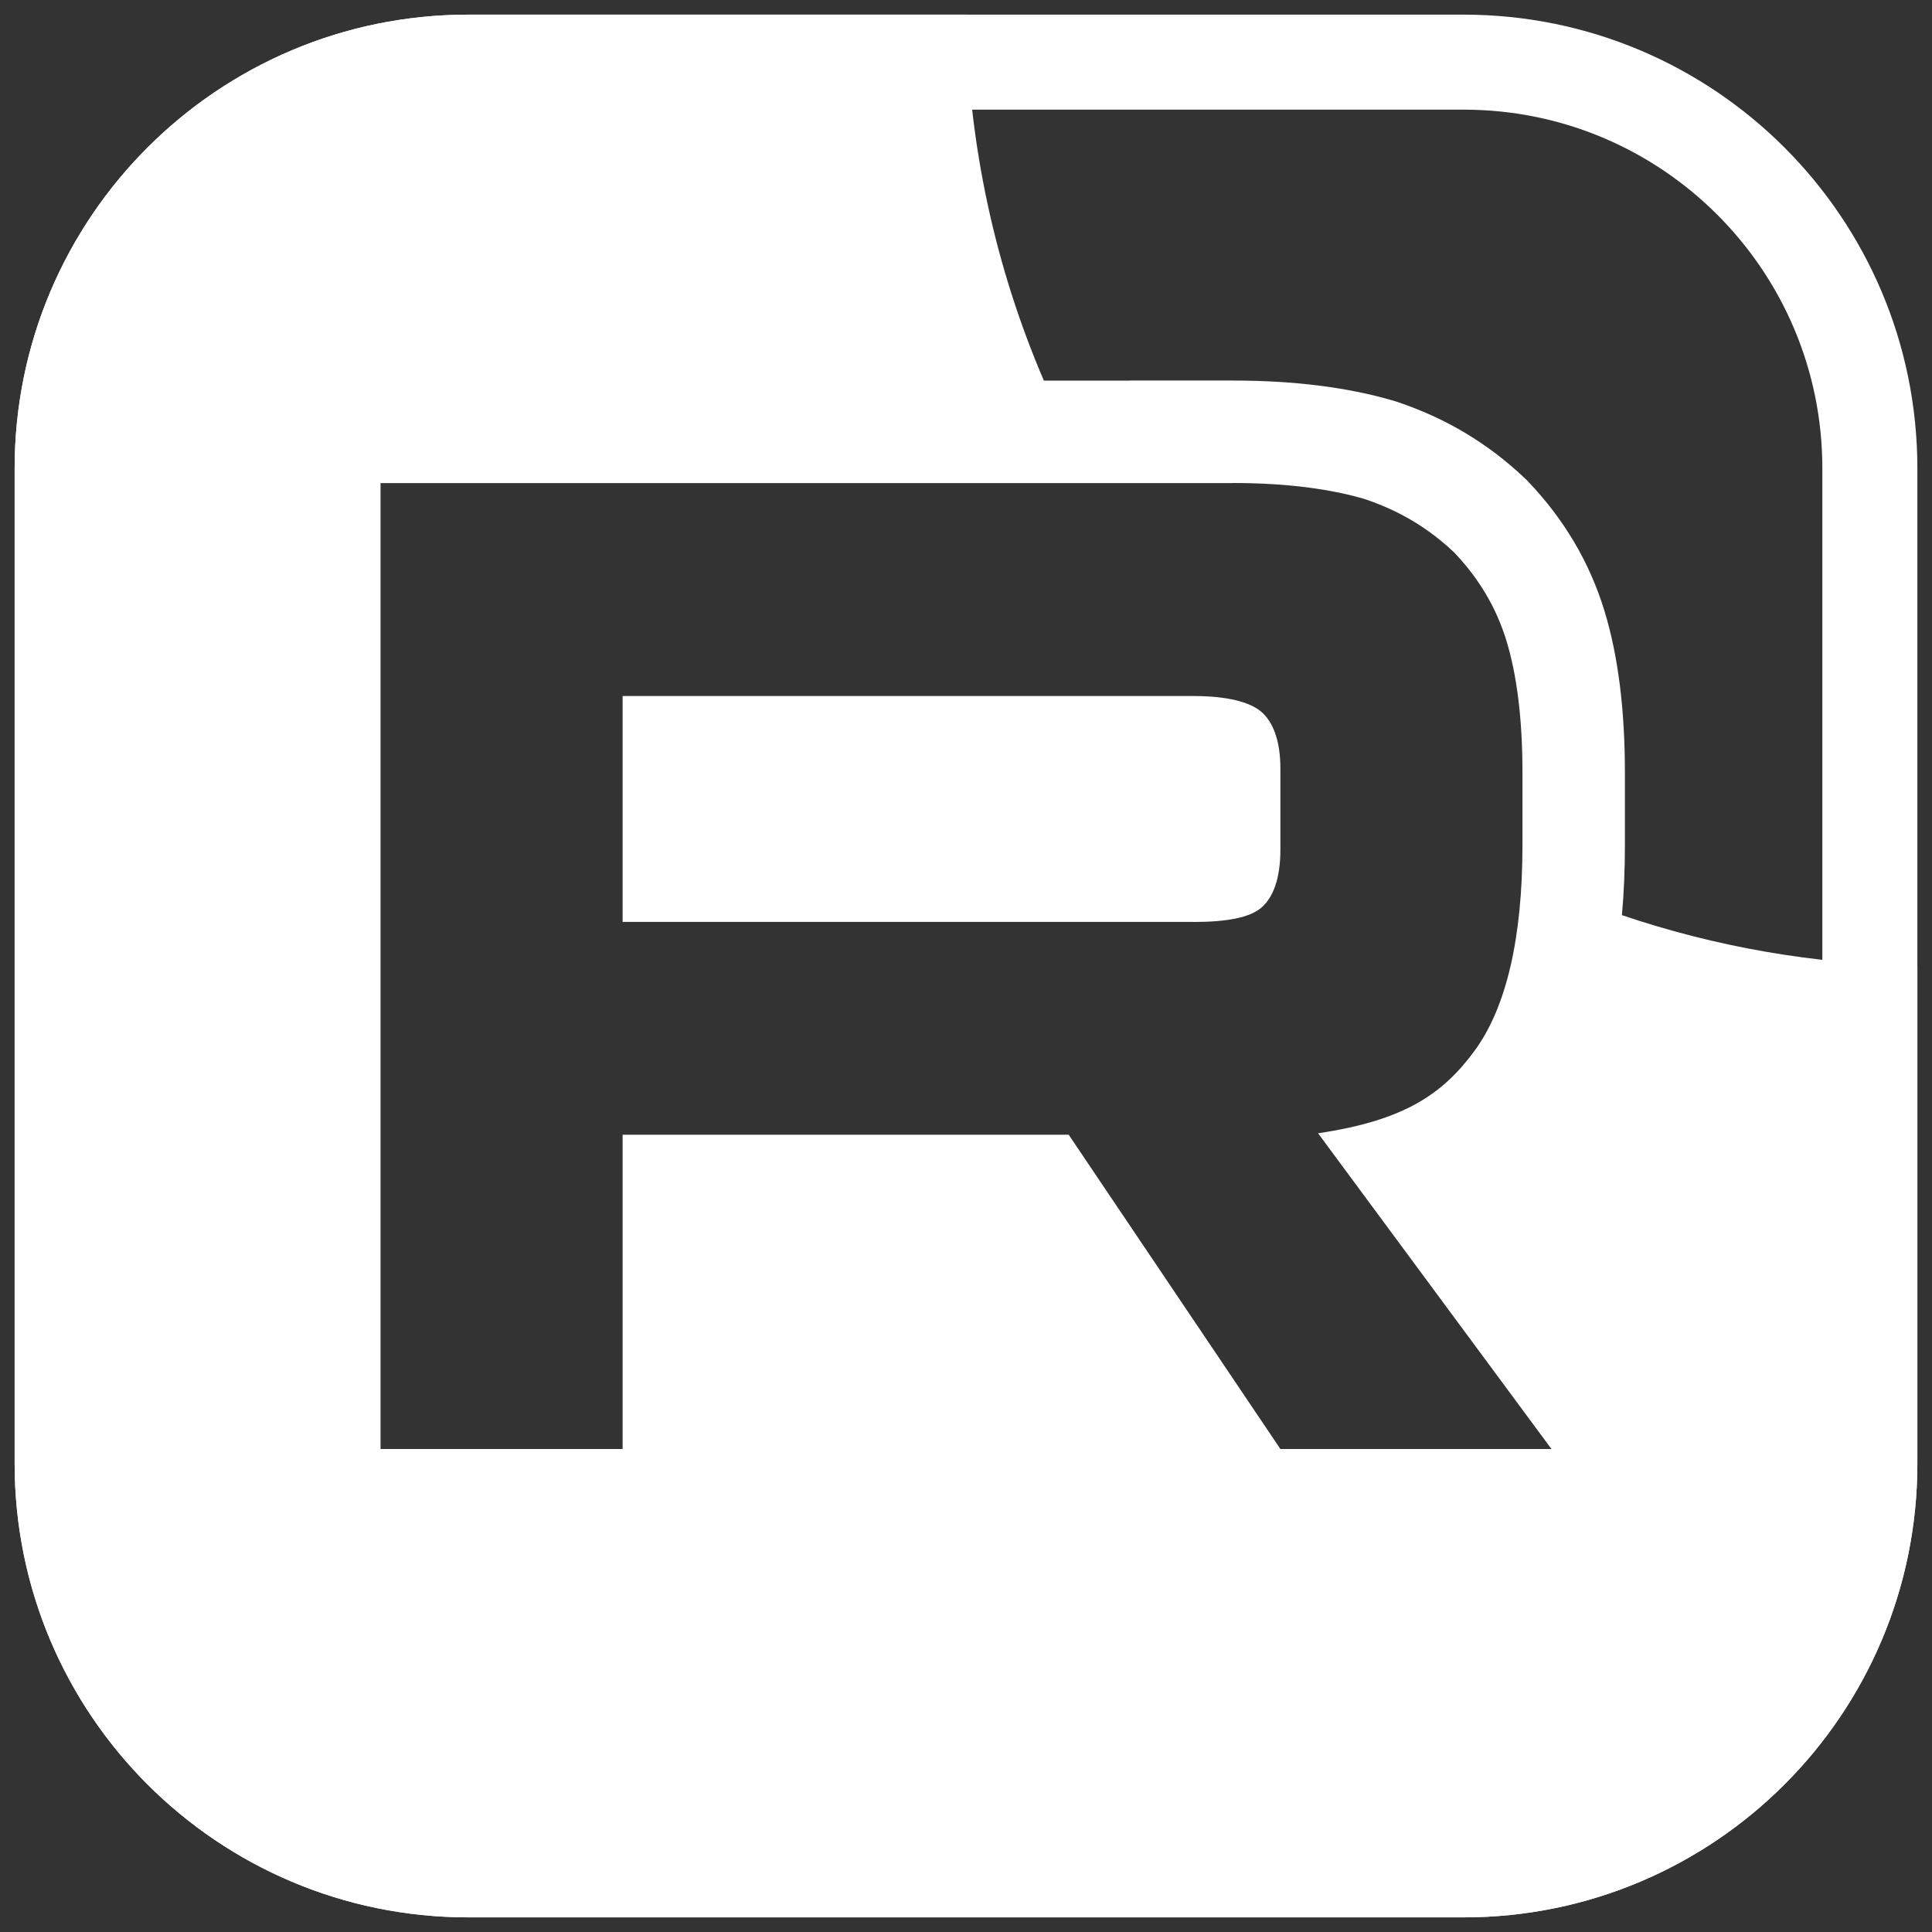
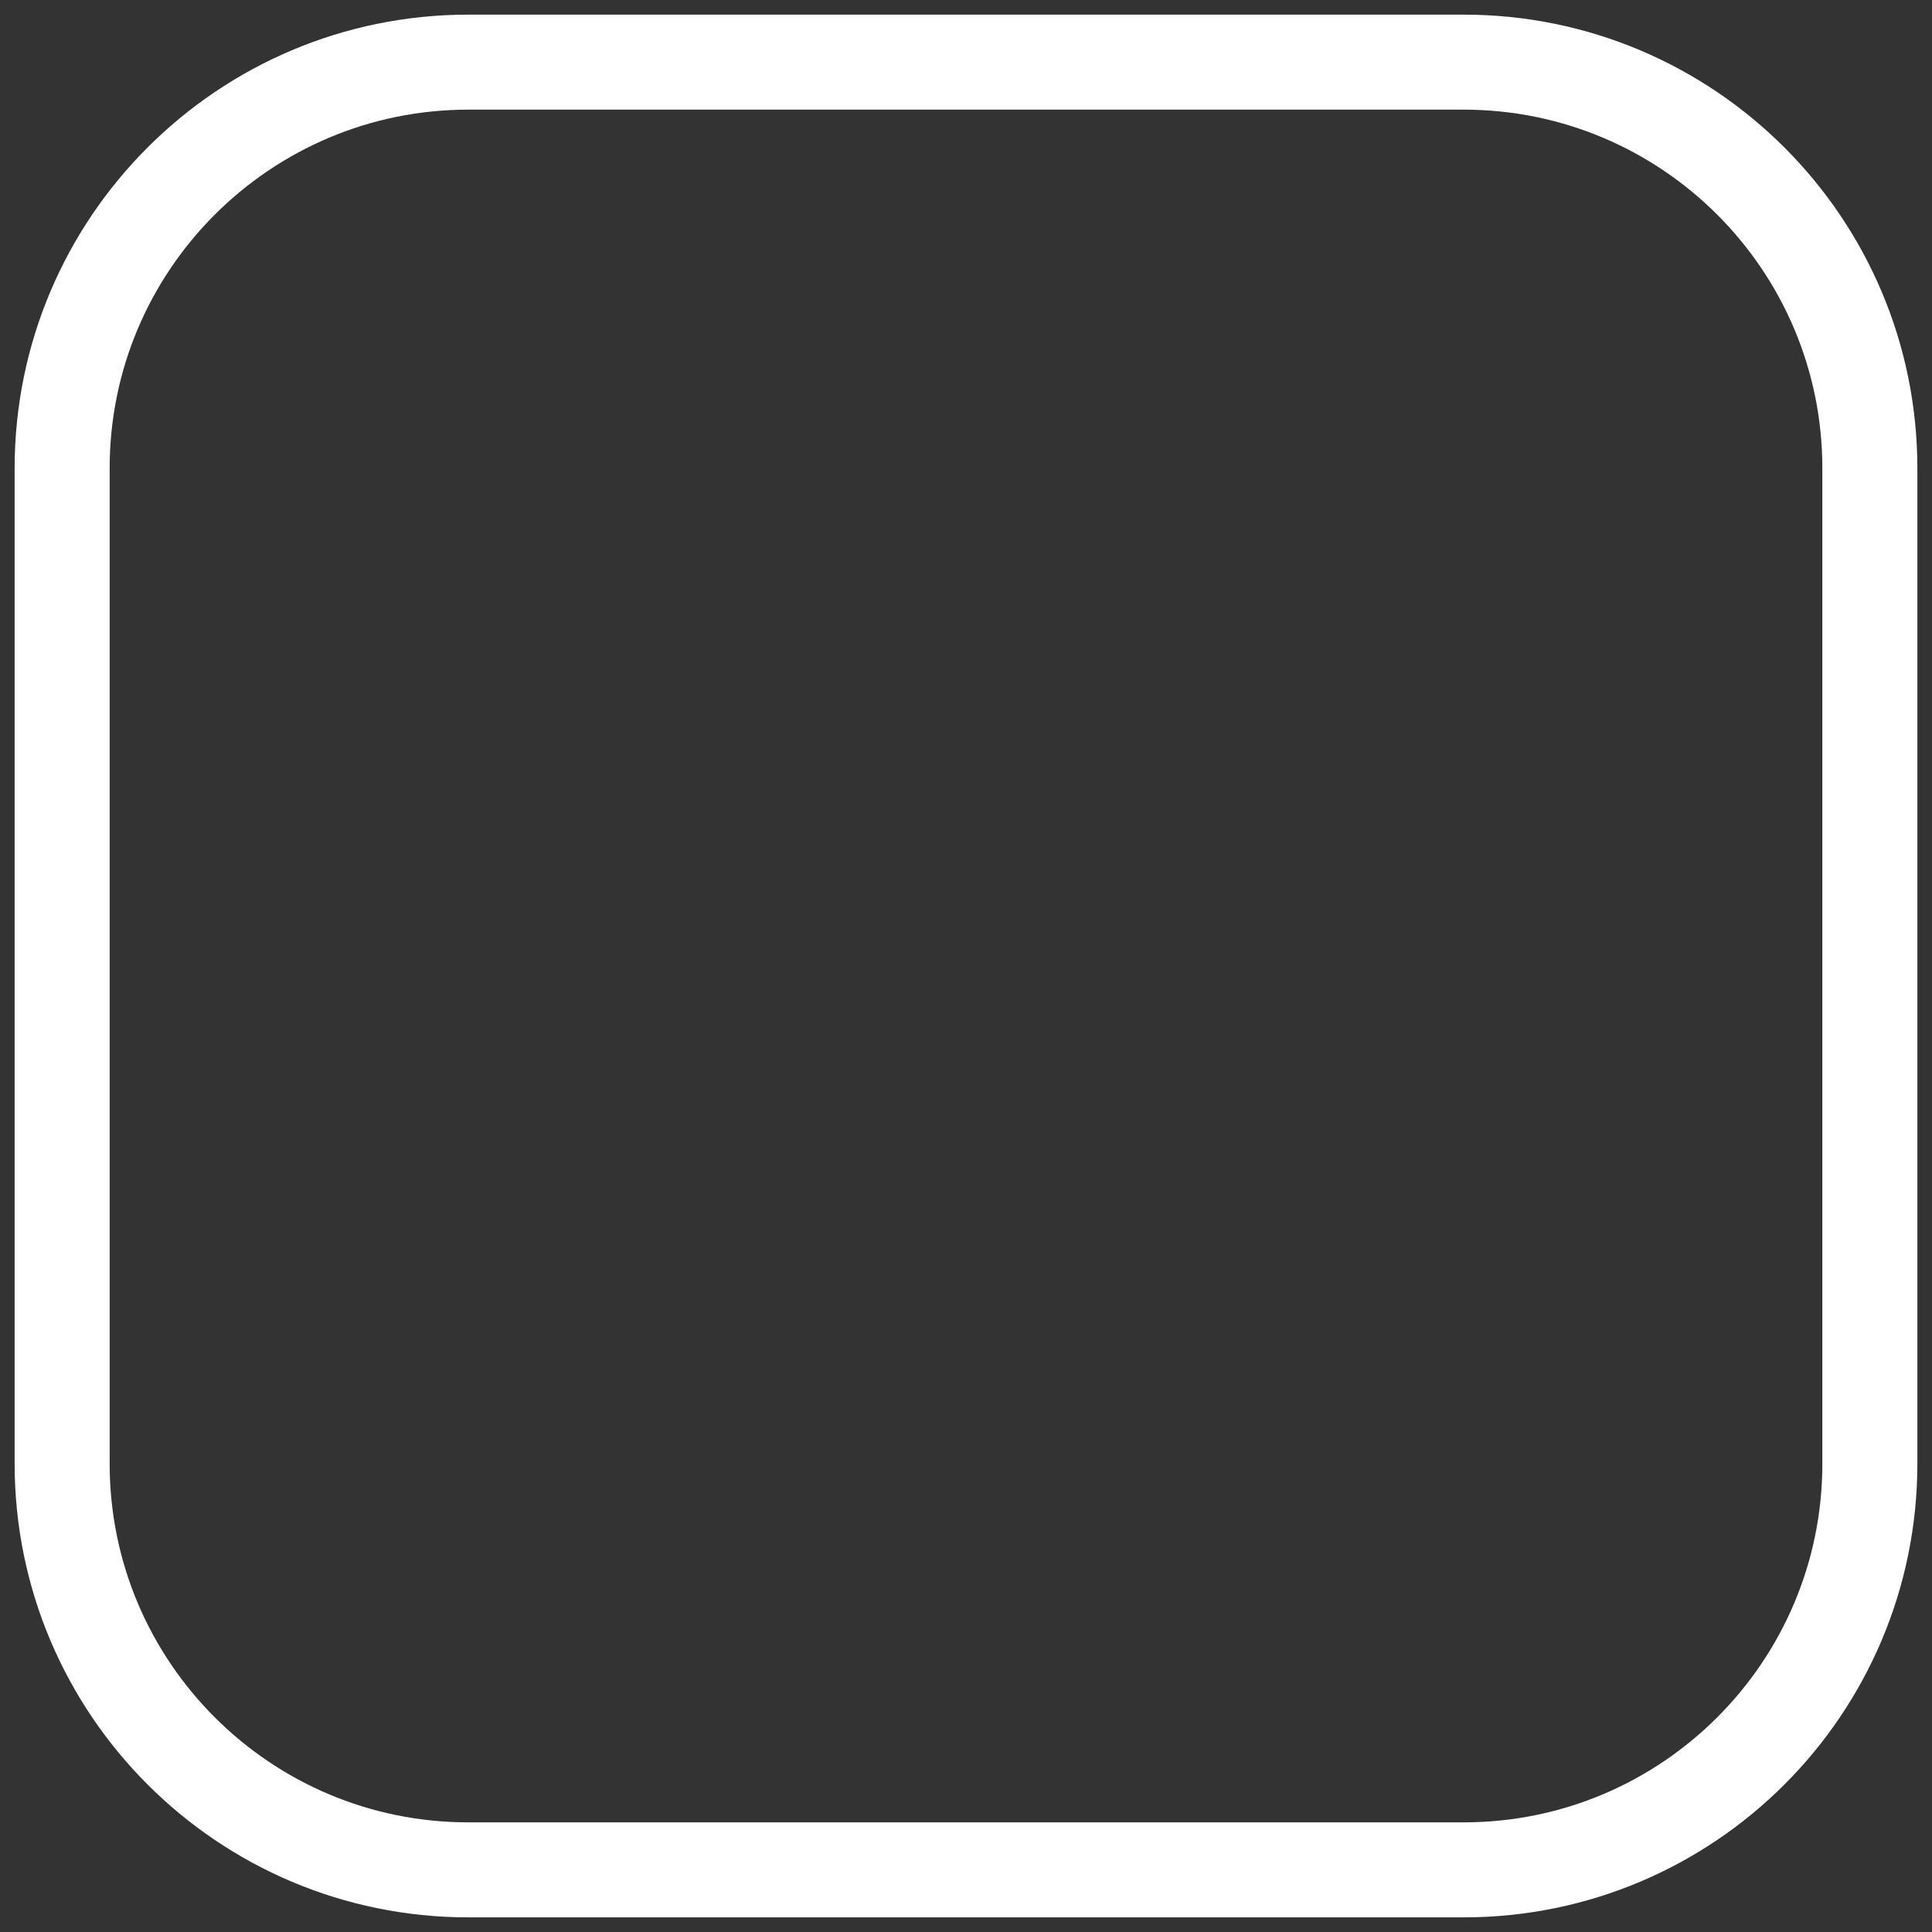
<svg xmlns="http://www.w3.org/2000/svg" width="122" height="122" viewBox="0 0 122 122" fill="none">
  <rect x="0" y="0" width="122" height="122" fill="#333333" stroke="none" />
  <g clip-path="url(#clip0_172_44)">
    <mask id="mask0_172_44" style="mask-type:luminance" maskUnits="userSpaceOnUse" x="0" y="0" width="122" height="122">
-       <path d="M92.424 0H29.576C13.242 0 0 13.242 0 29.576V92.424C0 108.758 13.242 122 29.576 122H92.424C108.758 122 122 108.758 122 92.424V29.576C122 13.242 108.758 0 92.424 0Z" fill="white" />
-     </mask>
+       </mask>
    <g mask="url(#mask0_172_44)">
      <path fill-rule="evenodd" clip-rule="evenodd" d="M121.076 60.993C114.558 60.896 108.288 59.777 102.419 57.789C102.55 56.34 102.608 54.858 102.608 53.362V48.788C102.608 44.905 102.203 41.482 101.318 38.581C100.364 35.453 98.728 32.761 96.531 30.443L96.409 30.314L96.28 30.192C93.94 27.979 91.287 26.399 88.209 25.371L88.09 25.331L87.971 25.297C85.04 24.442 81.658 24.03 77.832 24.03H71.362V24.036H65.918C62.867 16.927 61.129 9.121 61.007 0.924H29.576C13.752 0.924 0.924 13.752 0.924 29.576V92.424C0.924 108.248 13.752 121.076 29.576 121.076H92.424C108.248 121.076 121.076 108.248 121.076 92.424V60.993ZM75.359 58.215H39.316V43.952H75.359C77.465 43.952 78.928 44.319 79.663 44.96C80.398 45.601 80.853 46.789 80.853 48.526V53.647C80.853 55.476 80.398 56.665 79.663 57.306C78.928 57.946 77.465 58.22 75.359 58.22V58.215ZM77.832 30.506H24.03V91.5H39.316V71.656H67.486L80.853 91.5H97.97L83.232 71.563C88.666 70.758 91.105 69.093 93.117 66.349C95.129 63.604 96.139 59.217 96.139 53.362V48.788C96.139 45.316 95.771 42.572 95.129 40.469C94.488 38.365 93.392 36.536 91.835 34.893C90.19 33.337 88.359 32.242 86.16 31.508C83.961 30.867 81.215 30.5 77.832 30.5V30.506Z" fill="white" />
    </g>
    <path d="M29.576 3.924H92.424C106.591 3.924 118.076 15.409 118.076 29.576V92.424C118.076 106.591 106.591 118.076 92.424 118.076H29.576C15.409 118.076 3.924 106.591 3.924 92.424V29.576C3.924 15.409 15.409 3.924 29.576 3.924Z" stroke="white" stroke-width="6" />
  </g>
  <defs>
    <clipPath id="clip0_172_44">
      <rect width="122" height="122" fill="white" />
    </clipPath>
  </defs>
</svg>